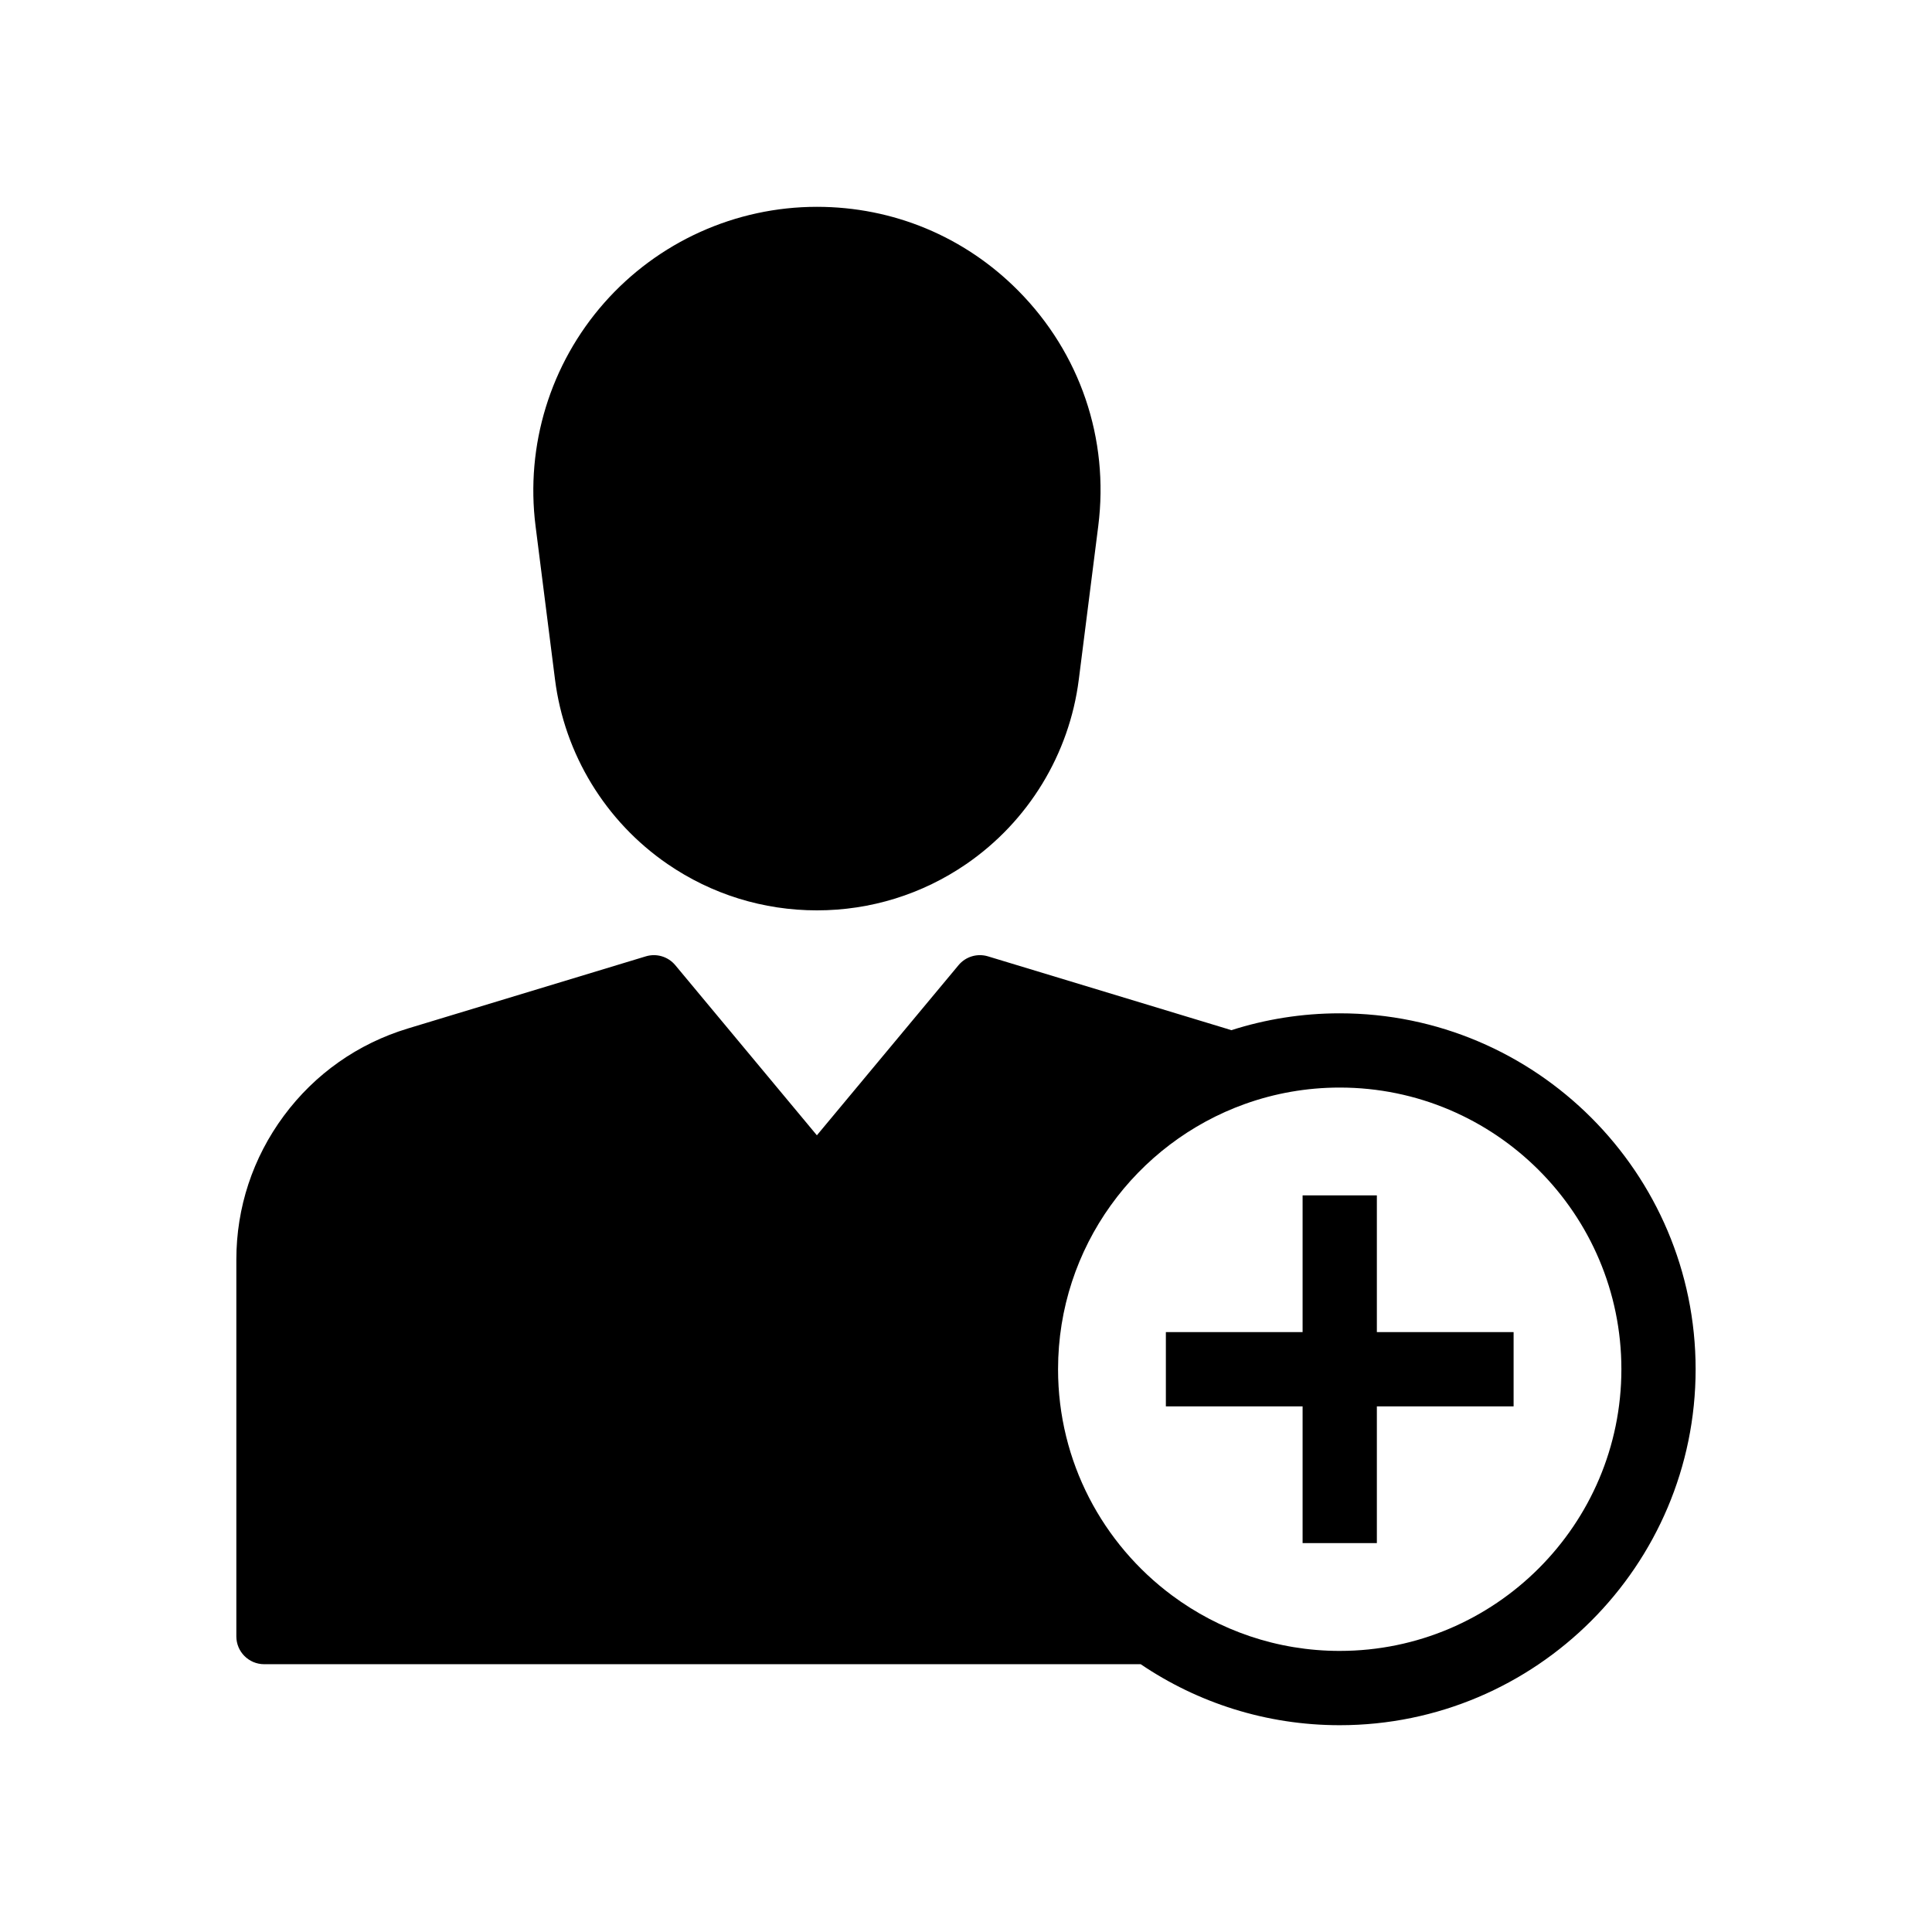
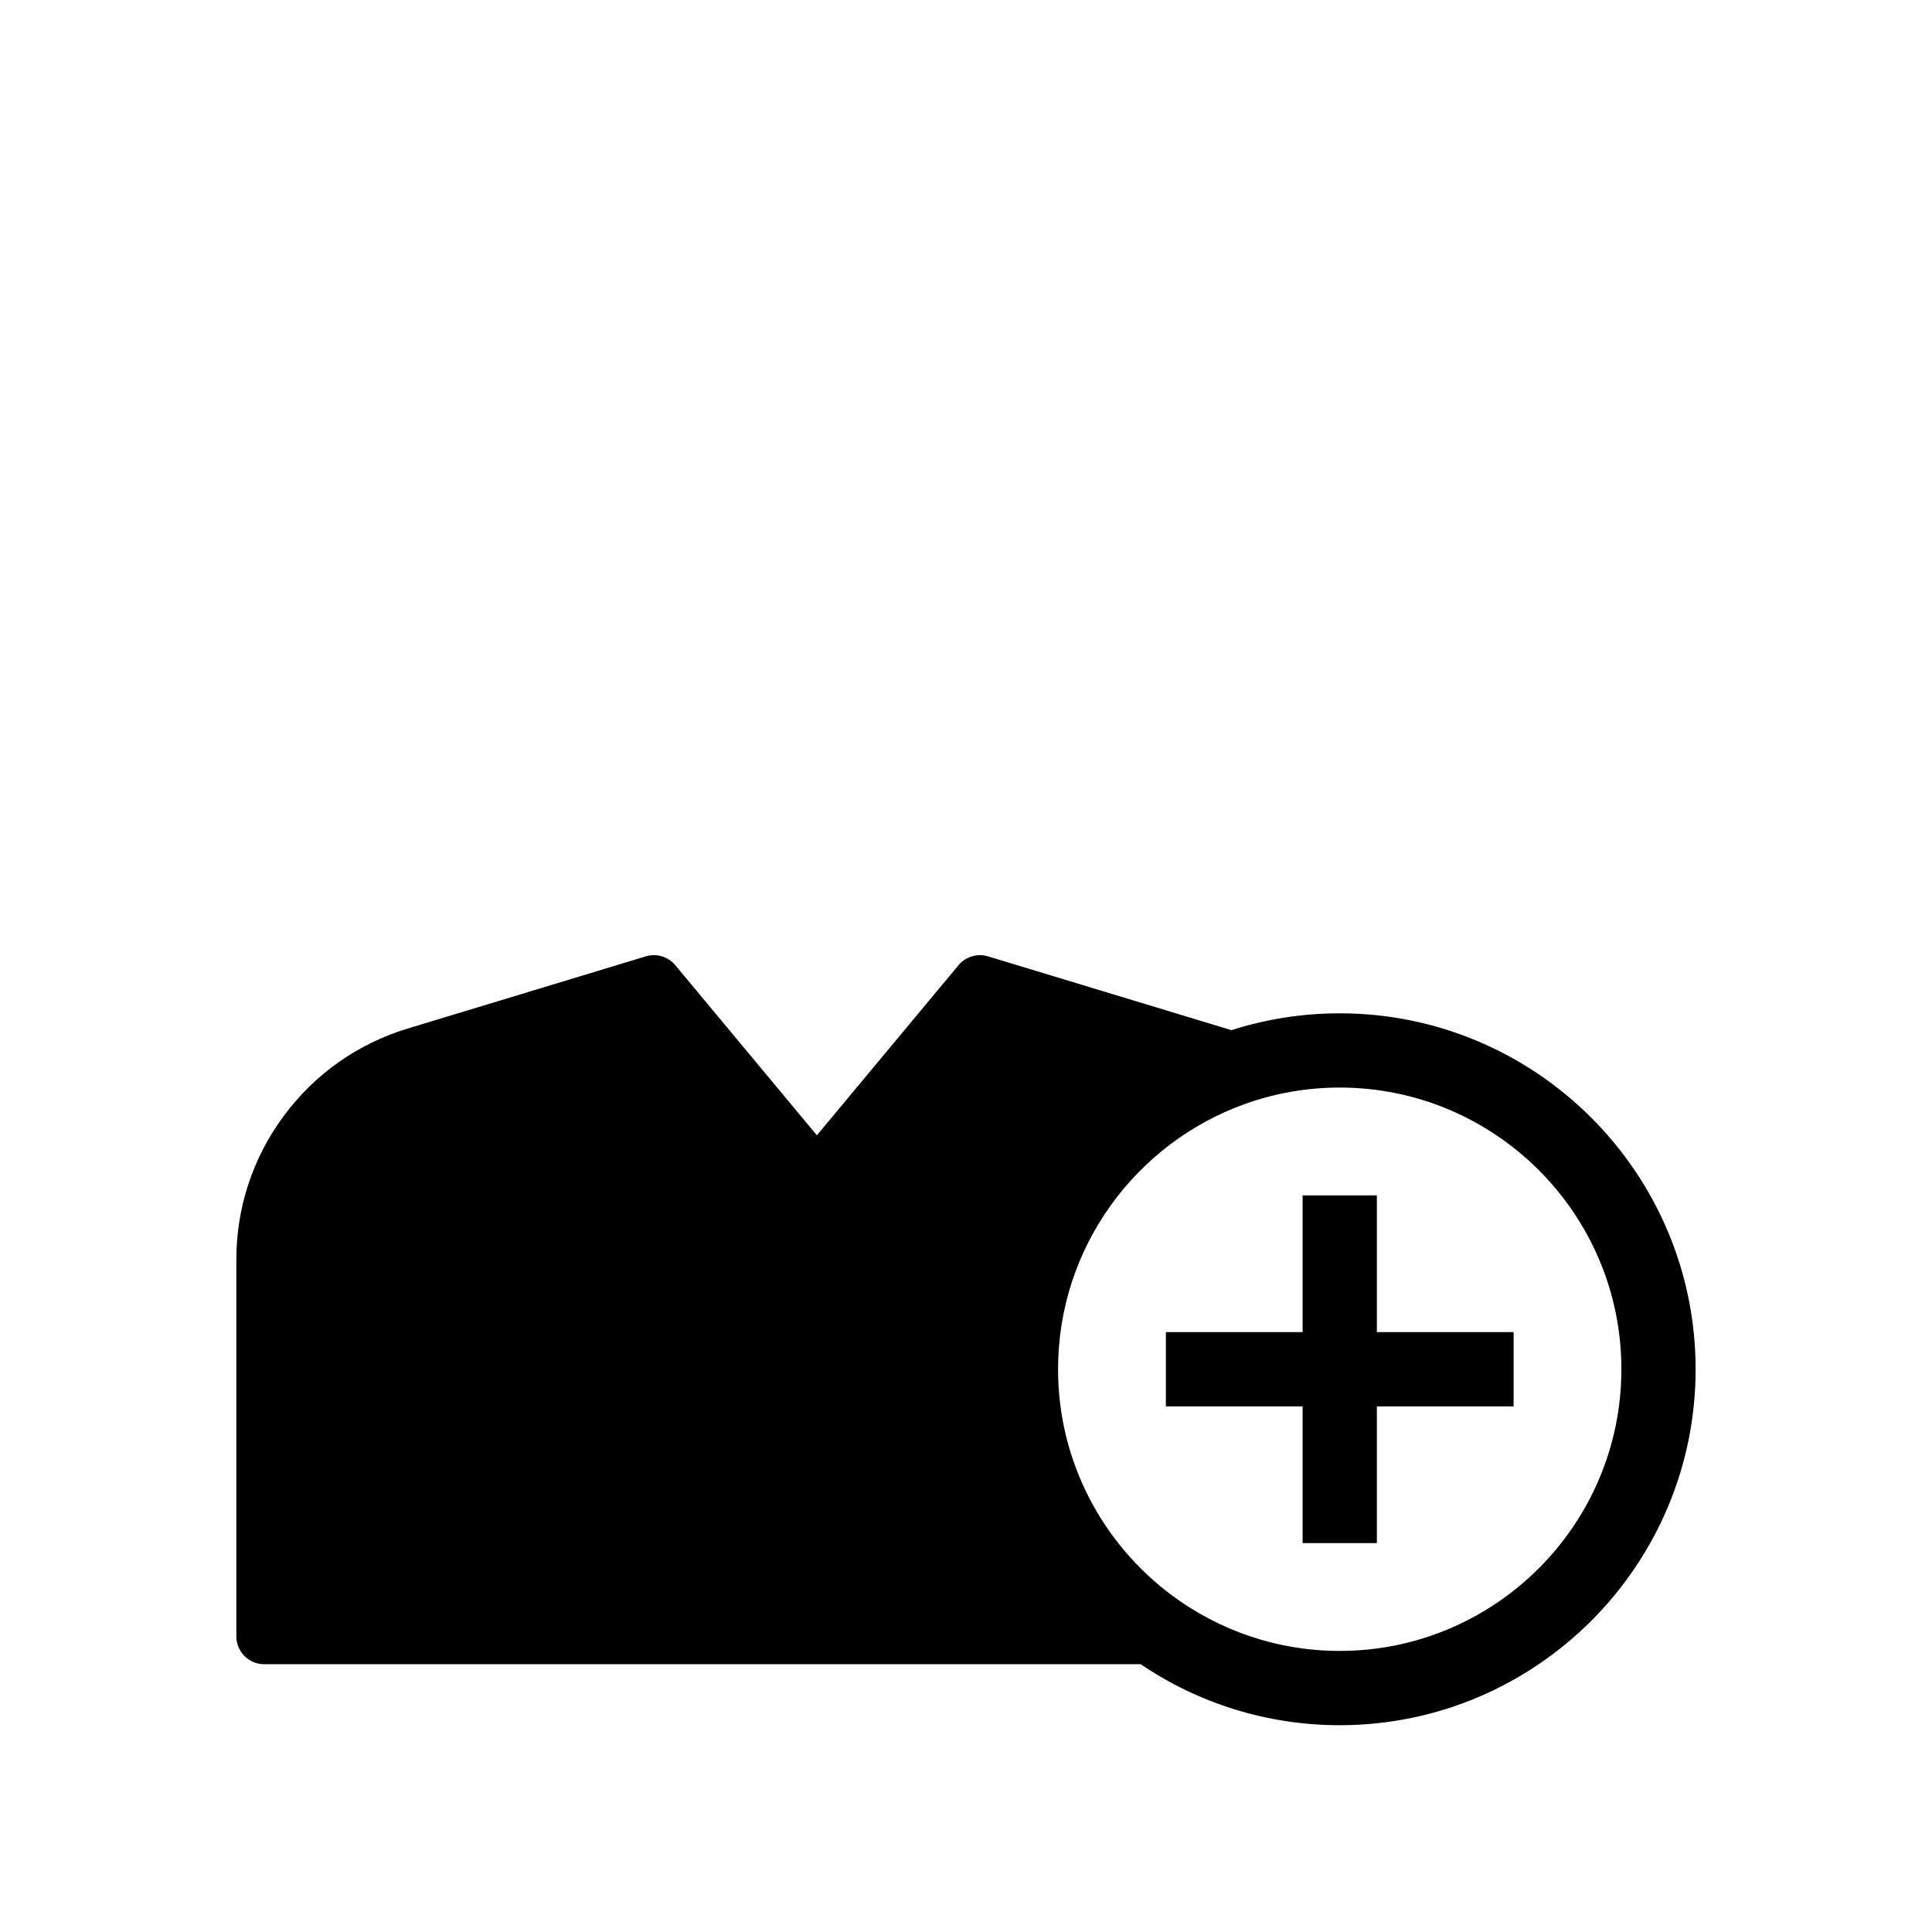
<svg xmlns="http://www.w3.org/2000/svg" fill="#000000" width="800px" height="800px" version="1.1" viewBox="144 144 512 512">
  <g>
-     <path d="m285.93 283.42c-2.711-21.402 3.918-42.957 18.18-59.145 14.262-16.184 34.812-25.465 56.383-25.465 20.191 0 39.133 7.887 53.336 22.207 16.418 16.551 24.152 39.297 21.219 62.402l-5.156 40.668c-2.504 19.773-13.371 37.594-29.809 48.887-11.695 8.035-25.387 12.281-39.59 12.281-14.211 0-27.898-4.246-39.598-12.281-16.438-11.293-27.305-29.113-29.809-48.887z" />
    <path d="m499.04 412.54c-10.012 0-19.664 1.57-28.727 4.473-0.461-0.156-0.926-0.301-1.391-0.441l-63.094-19.129c-2.84-0.859-5.918 0.059-7.812 2.344l-37.531 45.078-37.523-45.078c-1.898-2.281-4.973-3.203-7.812-2.344l-63.098 19.129c-13.234 4.019-24.59 12.016-32.828 23.129-8.234 11.113-12.59 24.301-12.59 38.137v99.816c0 4.074 3.301 7.379 7.379 7.379h232.28c15.066 10.199 33.227 16.164 52.746 16.164 52.008 0 94.32-42.316 94.32-94.328s-42.309-94.328-94.32-94.328zm0 168.97c-16.645 0-32.035-5.477-44.461-14.719-18.309-13.617-30.184-35.41-30.184-59.926 0-32.359 20.699-59.977 49.551-70.309 7.848-2.809 16.297-4.34 25.098-4.34 41.156 0 74.641 33.484 74.641 74.645-0.004 41.164-33.488 74.648-74.645 74.648z" />
    <path d="m545.12 497.02v19.684h-36.238v36.234h-19.68v-36.234h-36.234v-19.684h36.234v-36.234h19.68v36.234z" />
  </g>
</svg>